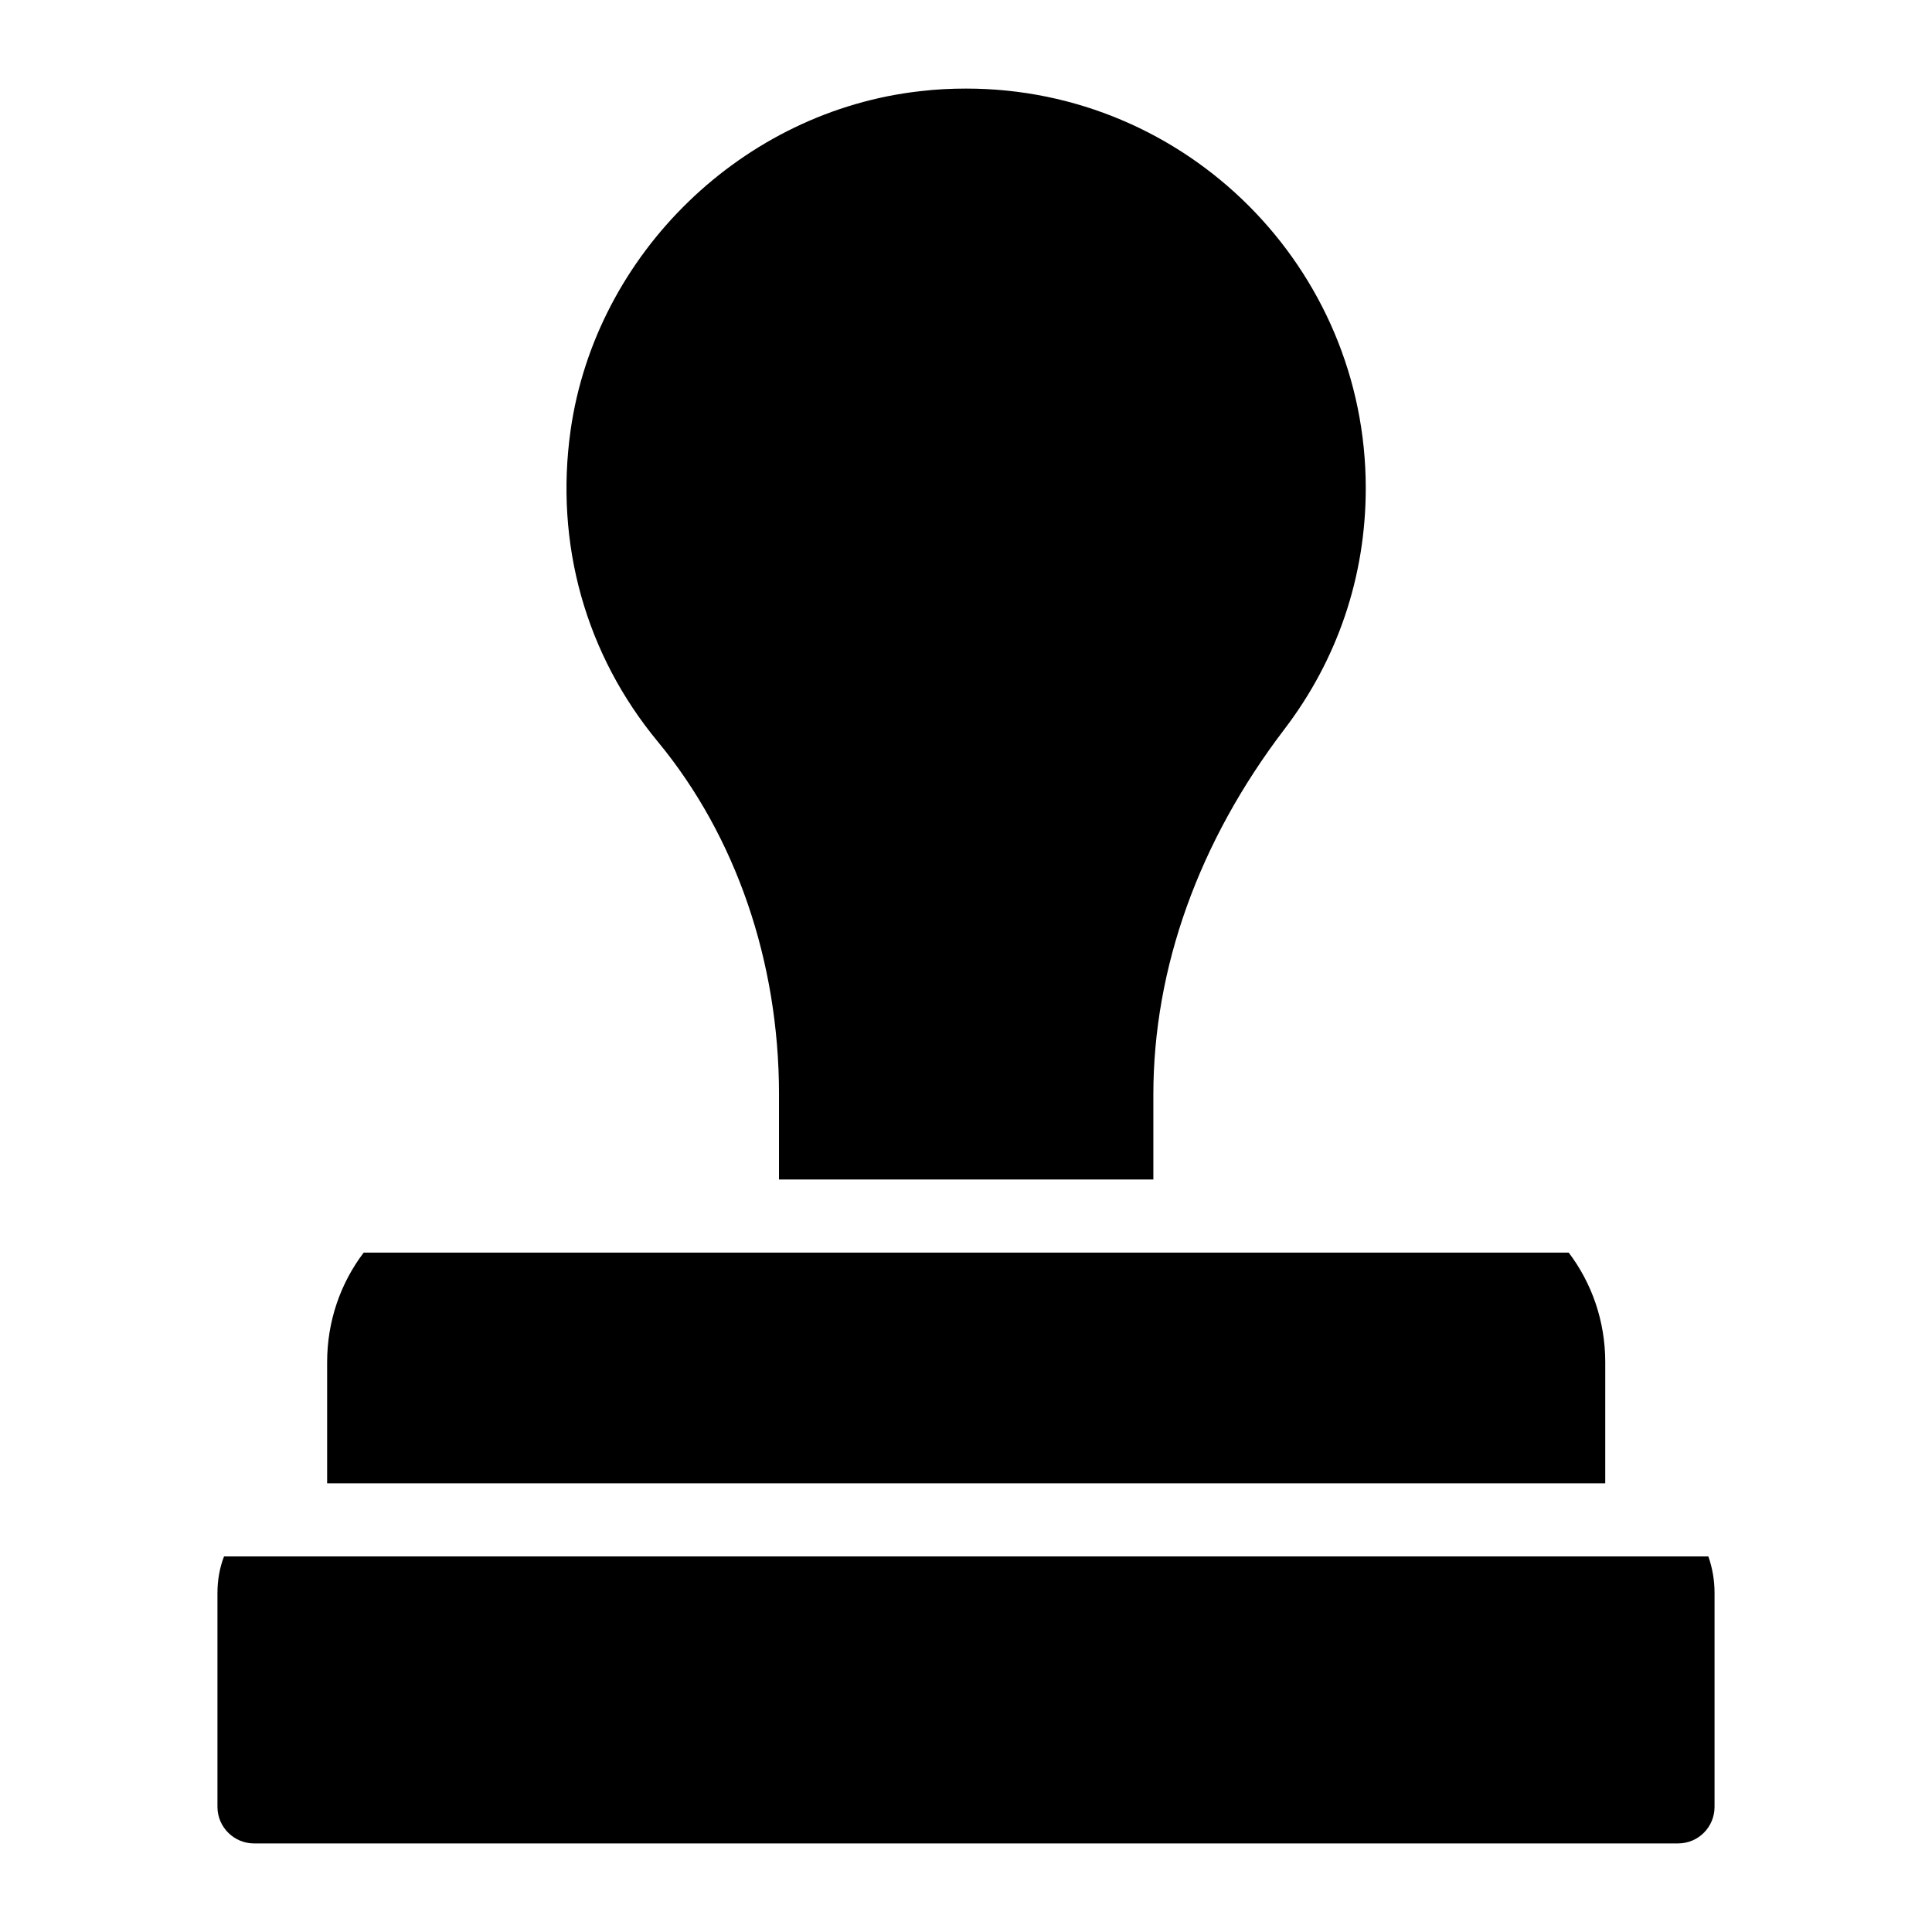
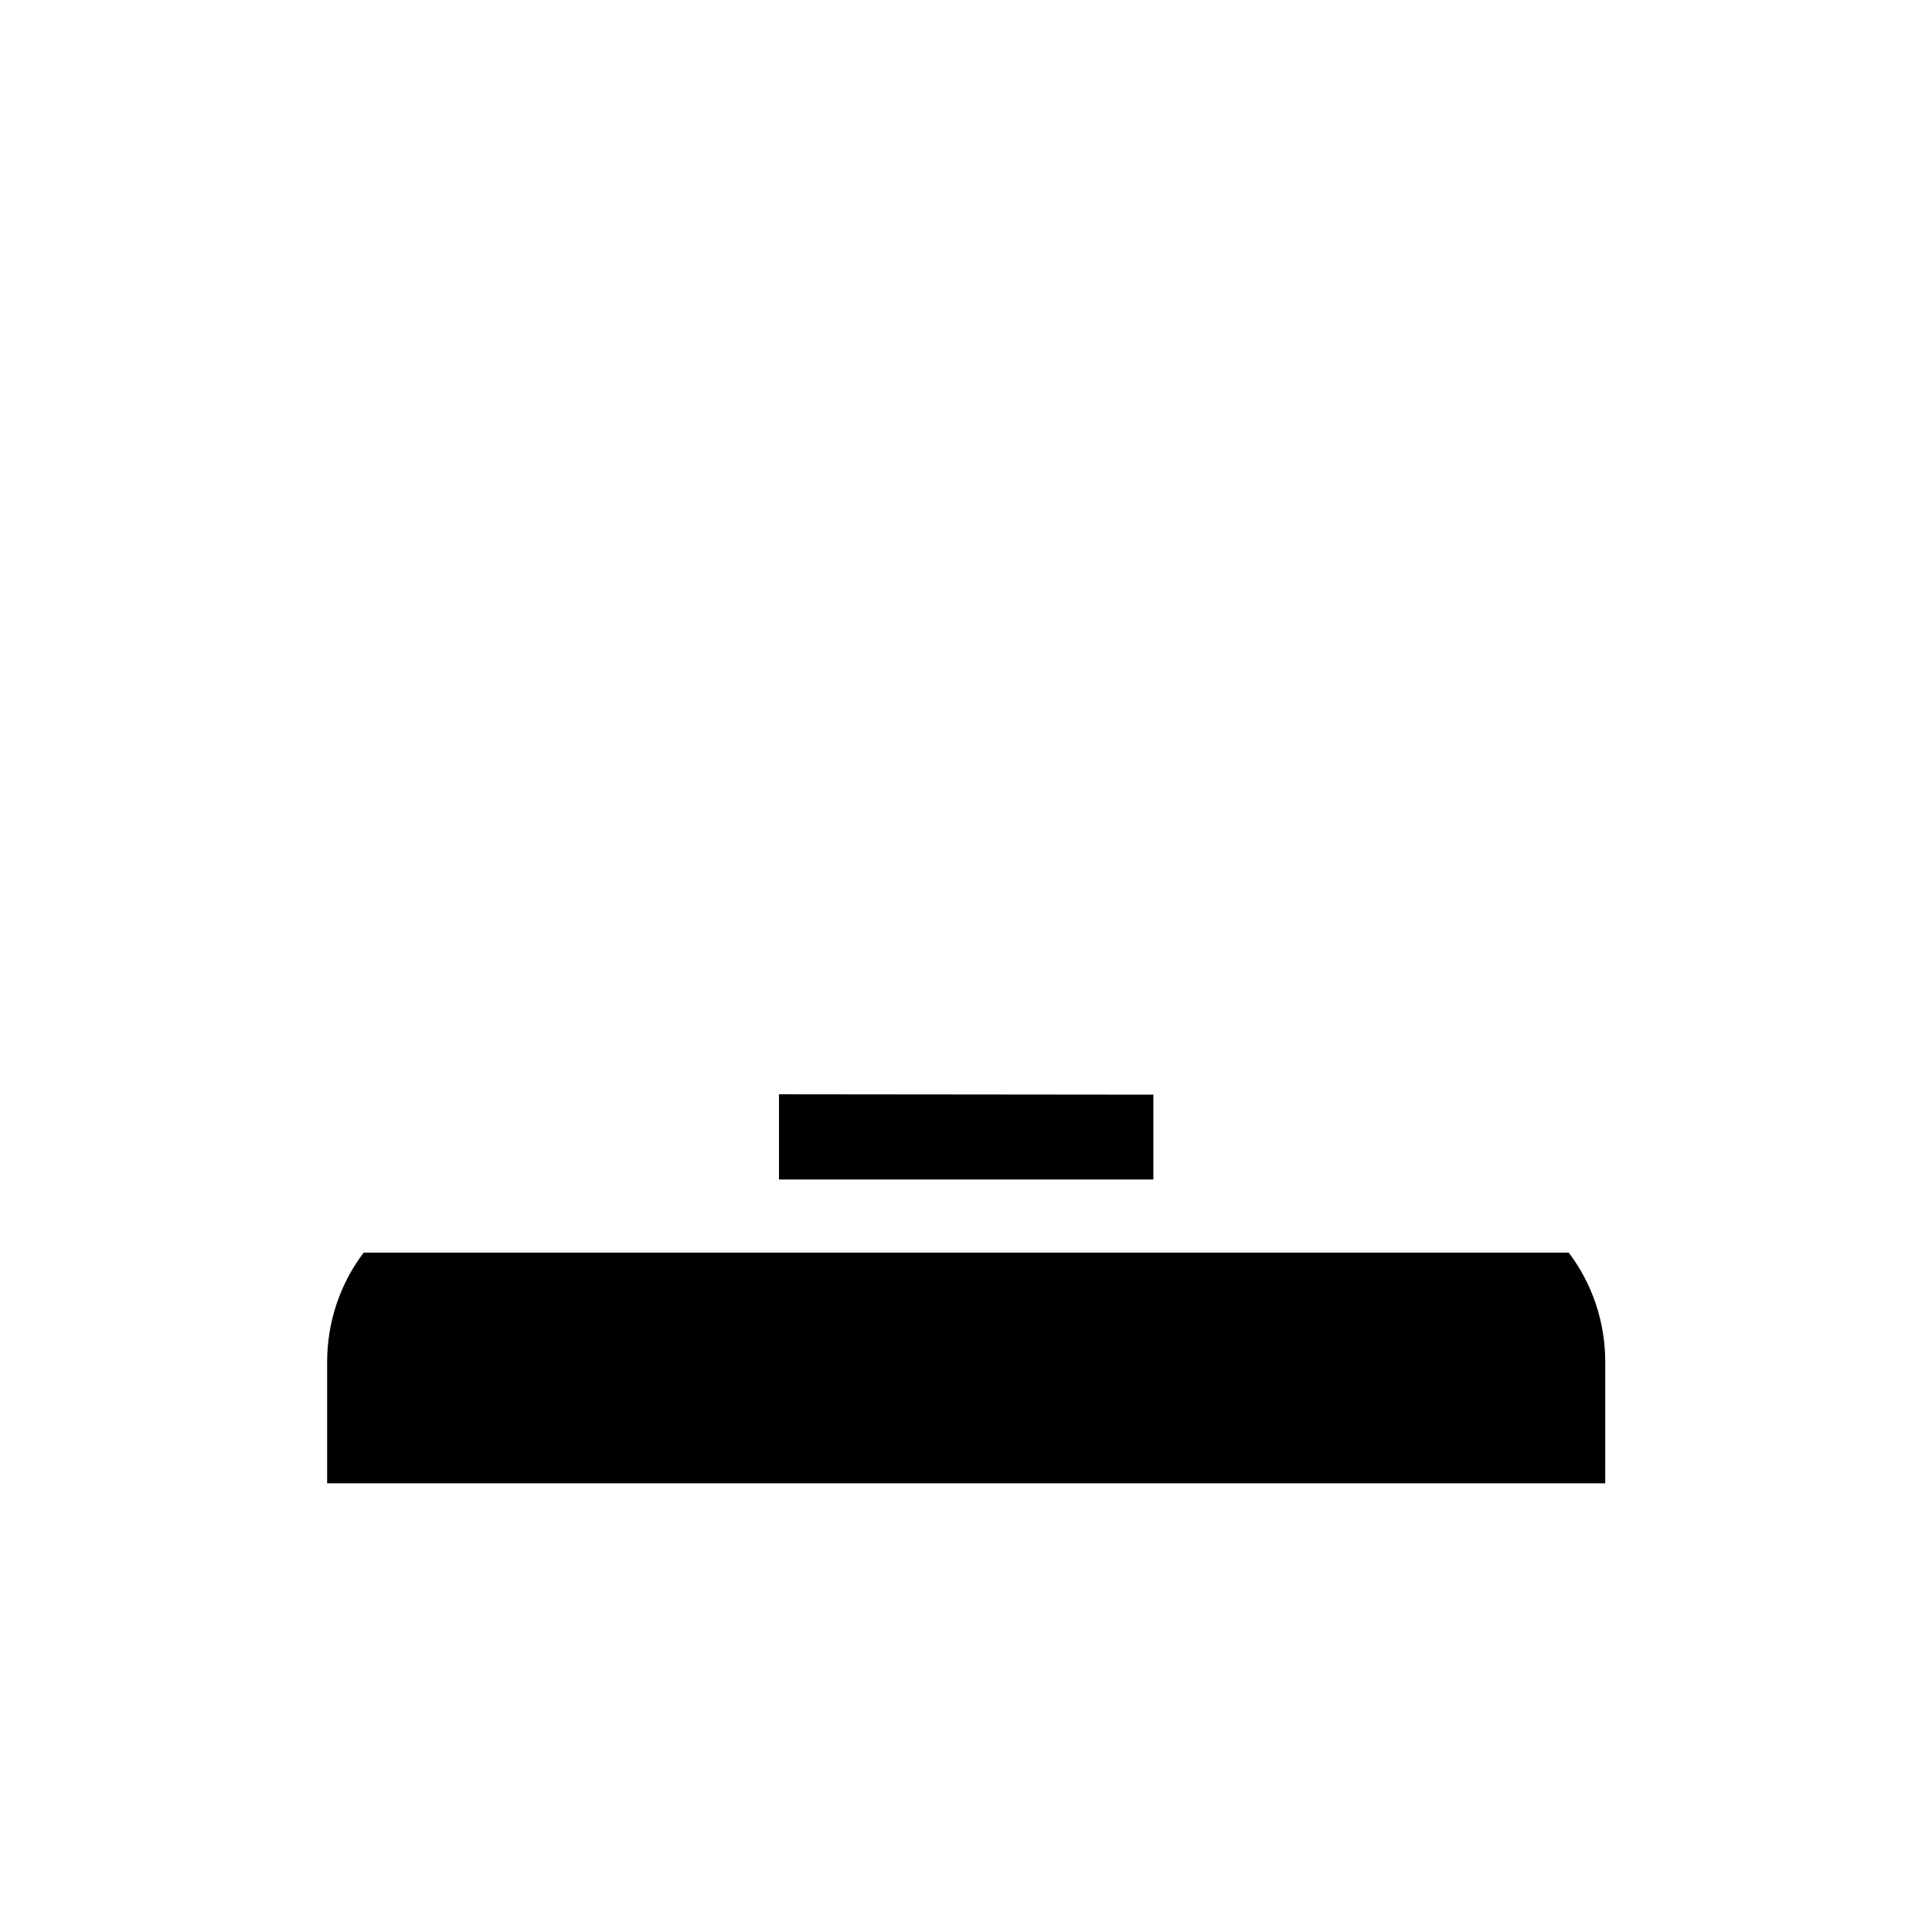
<svg xmlns="http://www.w3.org/2000/svg" fill="#000000" width="800px" height="800px" version="1.1" viewBox="144 144 512 512">
  <g>
-     <path d="m350.44 434v22.574h99.211v-22.477c0-33.523 12.016-67.043 34.684-96.789 14.145-18.504 21.605-40.594 21.605-63.945 0.004-58.422-47.473-105.89-105.89-105.89-3.973 0-8.043 0.195-12.109 0.68-47.086 5.231-86.035 43.016-92.719 89.812-4.262 30.129 3.973 59.488 23.156 82.645 20.633 24.992 32.066 58.227 32.066 93.395z" />
+     <path d="m350.44 434v22.574h99.211v-22.477z" />
    <path d="m569.41 505.02c0-10.949-3.586-21.023-9.688-29.066h-319.34c-6.106 8.043-9.688 18.117-9.688 29.066v32.07h338.71z" />
-     <path d="m596.73 556.47h-393.36c-1.164 3.004-1.742 6.297-1.742 9.688v56.68c0 5.328 4.359 9.688 9.688 9.688h377.37c5.426 0 9.688-4.359 9.688-9.688v-56.68c0.004-3.387-0.578-6.684-1.645-9.688z" />
  </g>
</svg>